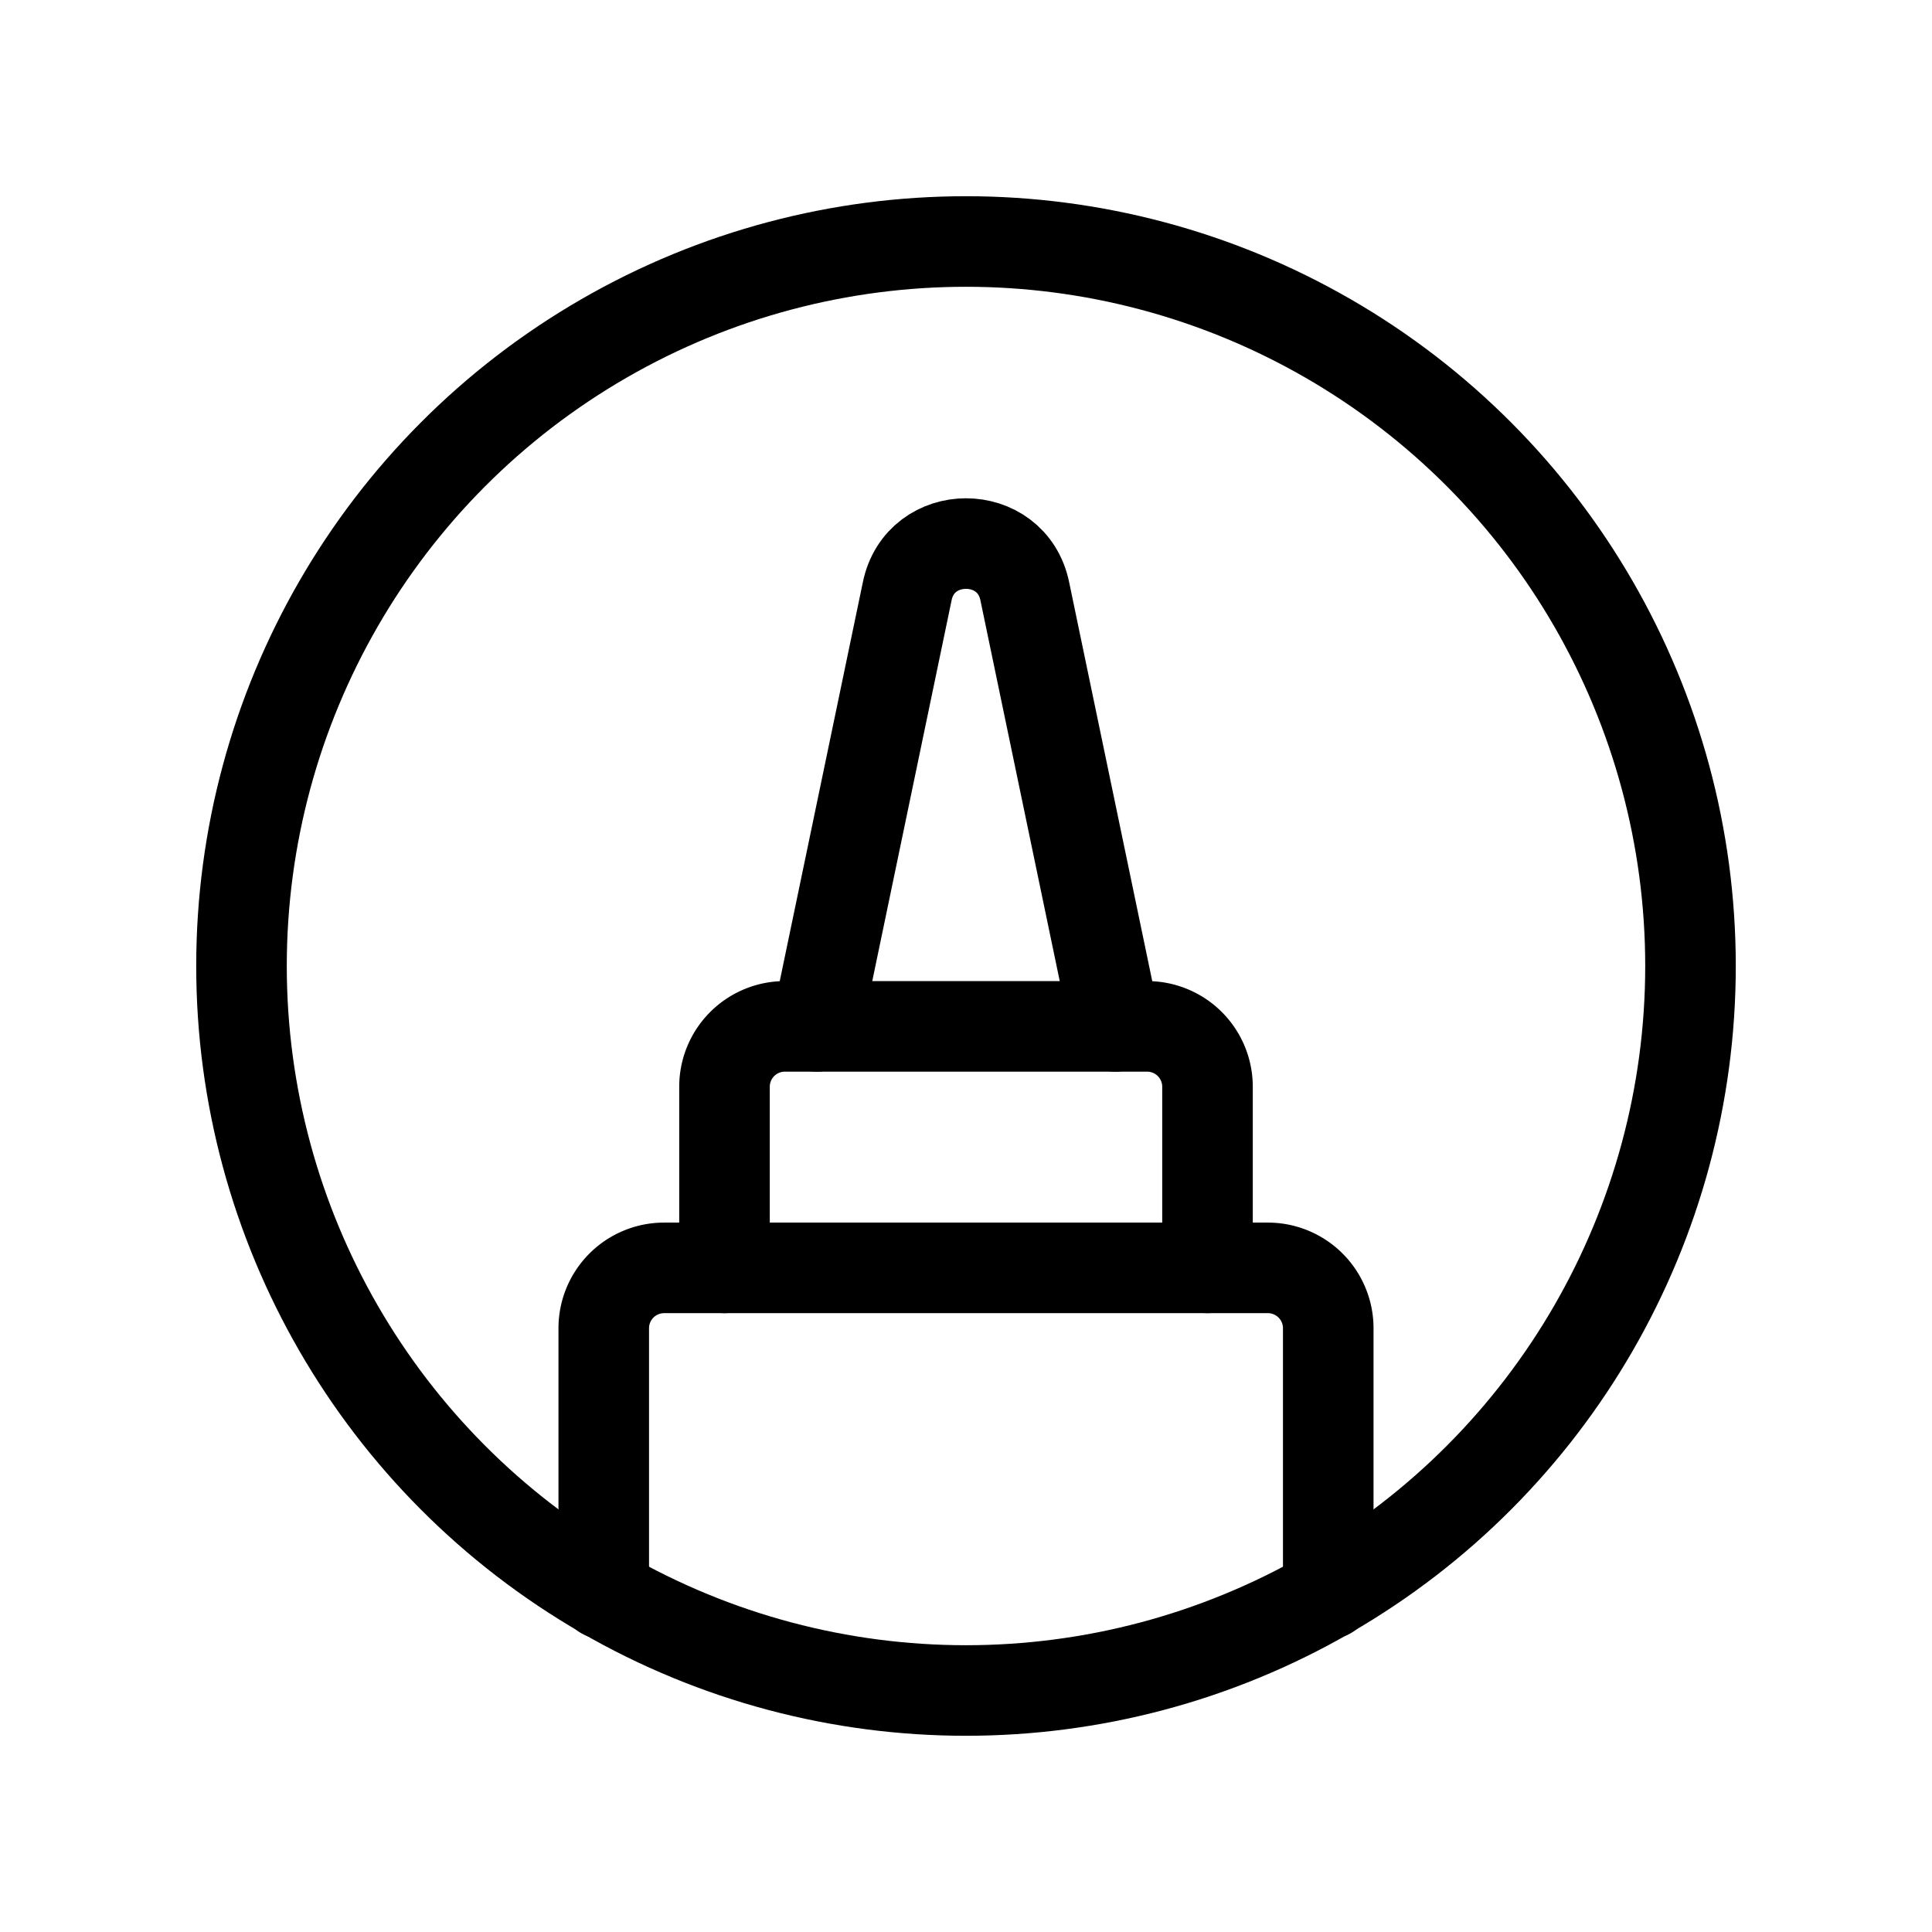
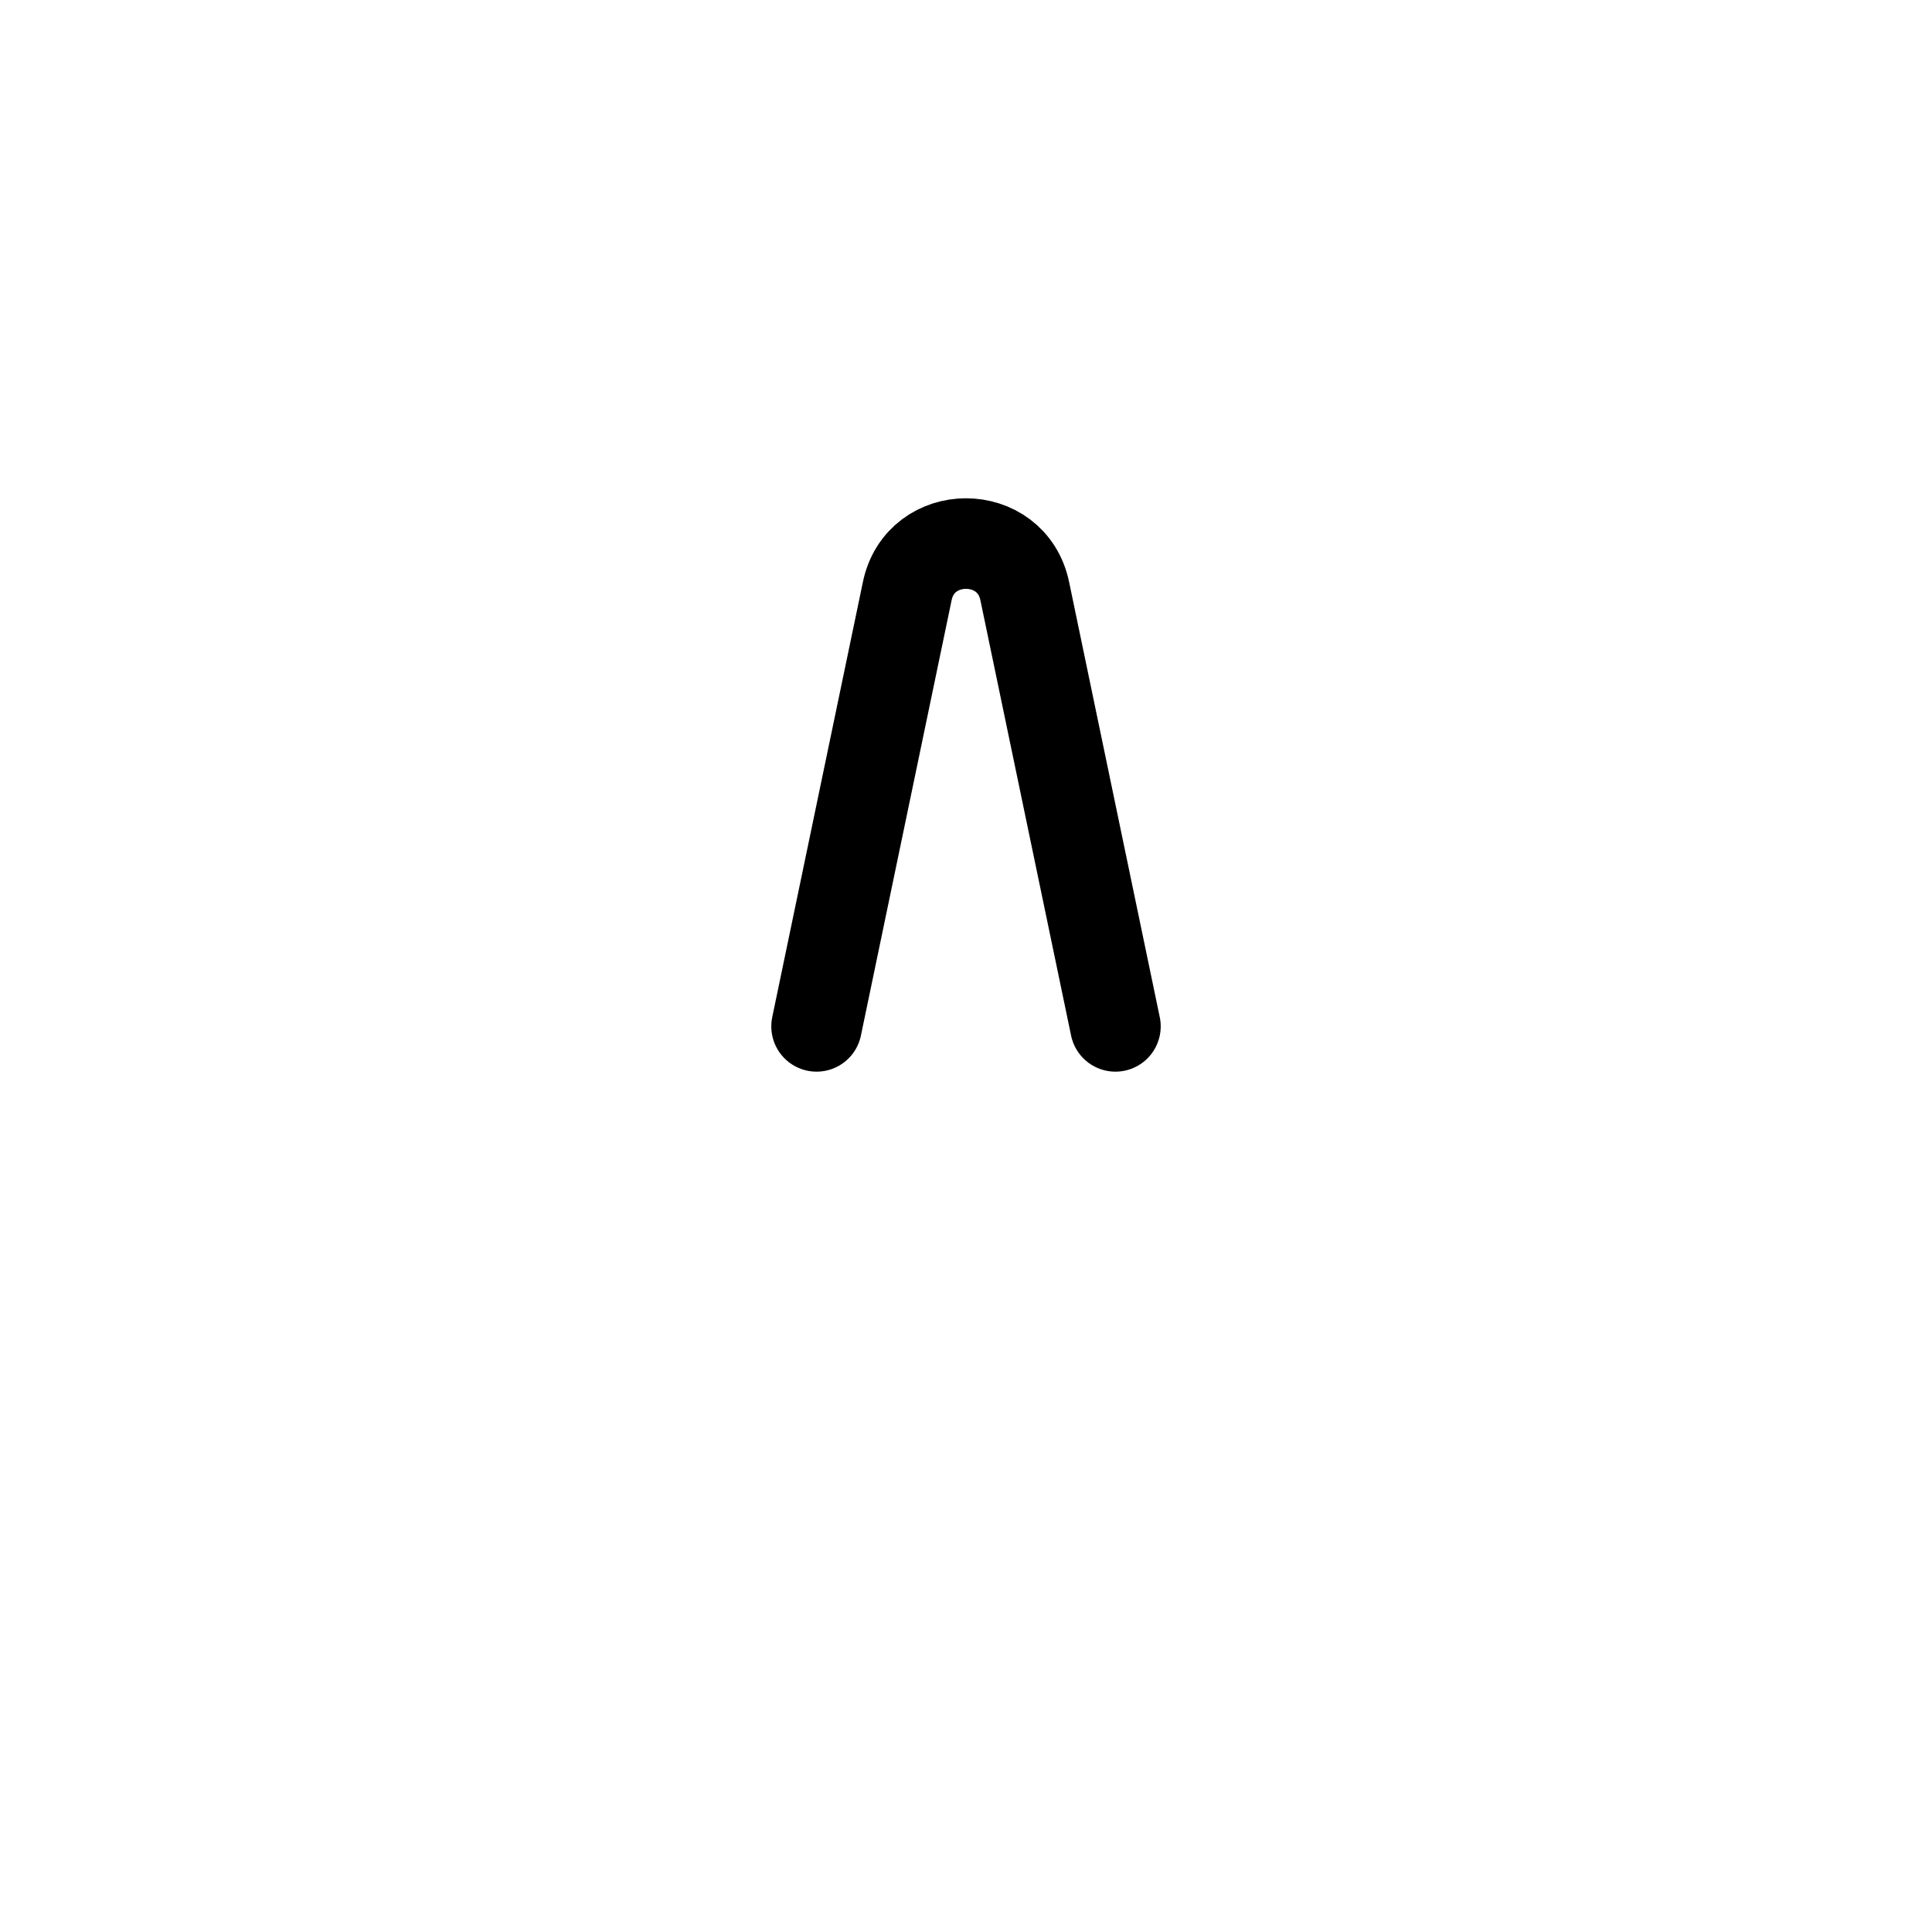
<svg xmlns="http://www.w3.org/2000/svg" viewBox="0 0 256 256">
-   <rect width="256" height="256" fill="none" />
-   <circle cx="128" cy="128" r="96" fill="none" stroke="#000" stroke-linecap="round" stroke-linejoin="round" stroke-width="12" />
-   <path d="M176,211.2V176a8,8,0,0,0-8-8H88a8,8,0,0,0-8,8v35.2" fill="none" stroke="#000" stroke-linecap="round" stroke-linejoin="round" stroke-width="12" />
-   <path d="M96,168V144a8,8,0,0,1,8-8h48a8,8,0,0,1,8,8v24" fill="none" stroke="#000" stroke-linecap="round" stroke-linejoin="round" stroke-width="12" />
  <path d="M147.8,136l-12-57.6c-1.7-8.5-13.9-8.5-15.6,0l-12,57.6" fill="none" stroke="#000" stroke-linecap="round" stroke-linejoin="round" stroke-width="12" />
</svg>